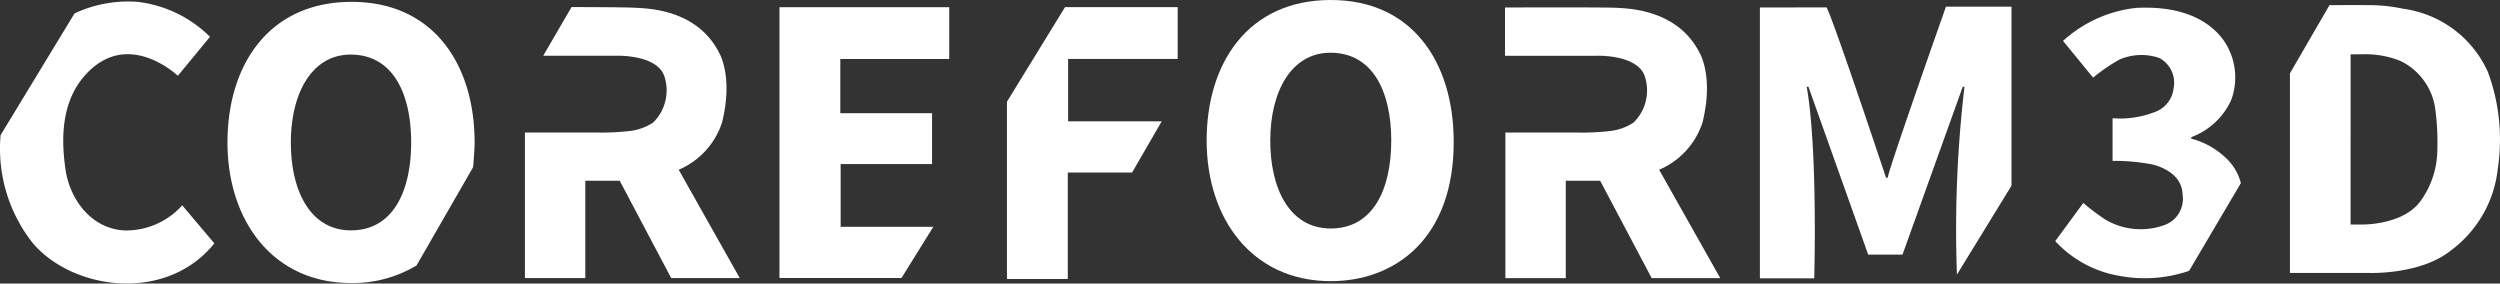
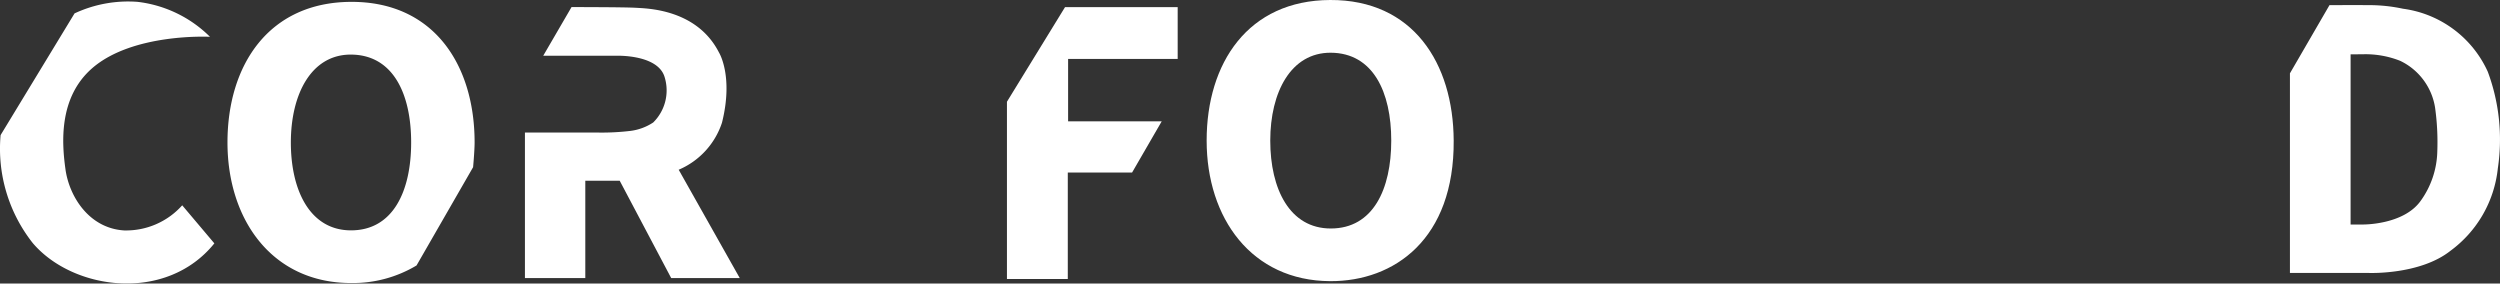
<svg xmlns="http://www.w3.org/2000/svg" width="165.96" height="18.821">
  <rect width="100%" height="100%" fill="#333333" stroke="none" />
  <g data-name="Groupe 119" fill="#fff">
-     <path data-name="Tracé 184" d="M6.11 4.537c-2.227 1.947-2.009 4.96-1.761 6.721s1.543 3.894 3.894 4.039a4.994 4.994 0 0 0 3.853-1.668l2.134 2.527c-3.211 3.977-9.4 3.107-12.056-.021A10.11 10.11 0 0 1 .04 8.968L4.949.889A8.4 8.4 0 0 1 9.133.123a8.162 8.162 0 0 1 4.806 2.32l-2.134 2.589S8.819 2.169 6.11 4.537z" />
+     <path data-name="Tracé 184" d="M6.11 4.537c-2.227 1.947-2.009 4.96-1.761 6.721s1.543 3.894 3.894 4.039a4.994 4.994 0 0 0 3.853-1.668l2.134 2.527c-3.211 3.977-9.4 3.107-12.056-.021A10.11 10.11 0 0 1 .04 8.968L4.949.889A8.4 8.4 0 0 1 9.133.123a8.162 8.162 0 0 1 4.806 2.32S8.819 2.169 6.11 4.537z" />
    <path data-name="Tracé 185" d="M23.301.124c-5.448.021-8.2 4.178-8.2 9.332s2.983 9.332 8.2 9.332a8.224 8.224 0 0 0 4.35-1.165l3.755-6.524s.1-1.082.1-1.643c.001-5.154-2.713-9.353-8.205-9.332zm0 15.168c-2.7 0-3.993-2.612-3.993-5.834s1.367-5.848 3.993-5.834c2.8.016 3.993 2.612 3.993 5.834s-1.193 5.834-3.993 5.834z" />
    <path data-name="Tracé 186" d="M45.054 11.268a5.141 5.141 0 0 0 2.874-3.123c.777-3.107-.2-4.661-.2-4.661C46.252.594 42.943.563 42.213.517S37.941.47 37.941.47l-1.88 3.231h4.894s2.734-.093 3.169 1.429a2.991 2.991 0 0 1-.761 3 3.535 3.535 0 0 1-1.507.559 16.177 16.177 0 0 1-2.253.109h-4.756v9.663h4.008v-6.463h2.284l3.418 6.463h4.552z" />
-     <path data-name="Tracé 187" d="M63.013 3.915V.476H51.744v17.98h8.1l2.113-3.4h-6.152v-4.164h6.069V7.516h-6.09v-3.6z" />
    <path data-name="Tracé 188" d="M66.845 6.753v11.766h4.039v-7.064h4.267l1.968-3.4h-6.214V3.912h7.274V.473h-7.478z" />
    <path data-name="Tracé 189" d="M88.302 0c-5.448.021-8.2 4.178-8.2 9.332s2.983 9.307 8.2 9.332c4.267.021 8.244-2.8 8.2-9.332-.027-5.154-2.708-9.353-8.2-9.332zm.039 15.168c-2.719 0-4.016-2.612-4.016-5.834S85.7 3.486 88.341 3.5c2.813.016 4.016 2.612 4.016 5.834s-1.201 5.834-4.013 5.834z" />
-     <path data-name="Tracé 190" d="M110.14 11.269a5.141 5.141 0 0 0 2.874-3.123c.777-3.107-.2-4.661-.2-4.661-1.476-2.89-4.785-2.921-5.515-2.967s-7.39-.021-7.39-.021v3.205h6.131s2.734-.093 3.169 1.429a2.991 2.991 0 0 1-.761 3 3.536 3.536 0 0 1-1.507.559 16.176 16.176 0 0 1-2.253.109h-4.754v9.663h4.008v-6.463h2.284l3.418 6.463h4.552z" />
-     <path data-name="Tracé 191" d="M121.257.49c.5.948 3.946 11.31 3.946 11.31h.109c.093-.668 3.868-11.357 3.868-11.357h4.35v11.885l-3.62 5.9a81.034 81.034 0 0 1 .5-12.47h-.114l-4 11.144h-2.279L120.05 5.758h-.114c.746 4.226.5 12.719.5 12.719h-3.607V.497z" />
-     <path data-name="Tracé 192" d="M145.321 17.98a9.086 9.086 0 0 1-4.661.326 7.5 7.5 0 0 1-4.226-2.3l1.864-2.532a14.4 14.4 0 0 0 1.491 1.119 4.628 4.628 0 0 0 3.822.373 1.853 1.853 0 0 0 1.274-2.082c-.047-1.585-2.035-1.973-2.035-1.973a13.448 13.448 0 0 0-2.61-.233V7.85a6.36 6.36 0 0 0 2.765-.4 1.9 1.9 0 0 0 1.29-1.6 1.864 1.864 0 0 0-.948-2 3.674 3.674 0 0 0-2.625.093 11.255 11.255 0 0 0-1.771 1.212l-2-2.439a8.6 8.6 0 0 1 4.847-2.191c2.7-.14 4.521.606 5.624 1.9a4.313 4.313 0 0 1 .684 4.241 4.715 4.715 0 0 1-2.641 2.439v.1a5.212 5.212 0 0 1 2.229 1.217 3.47 3.47 0 0 1 1.064 1.732z" />
    <path data-name="Tracé 193" d="M165.146 4.754A7.227 7.227 0 0 0 159.522.58a10.641 10.641 0 0 0-2.382-.238c-.445-.01-2.5 0-2.5 0l-2.625 4.526V18.12h5.246s3.392.135 5.417-1.476a7.8 7.8 0 0 0 3.138-5.469 12.886 12.886 0 0 0-.67-6.421zm-3.348 5.295a5.829 5.829 0 0 1-1.111 3.294c-1.15 1.6-3.837 1.561-3.837 1.561h-.808V3.609l.862-.008a6.258 6.258 0 0 1 2.424.435 4.154 4.154 0 0 1 2.323 3.115 16.523 16.523 0 0 1 .147 2.898z" />
  </g>
</svg>